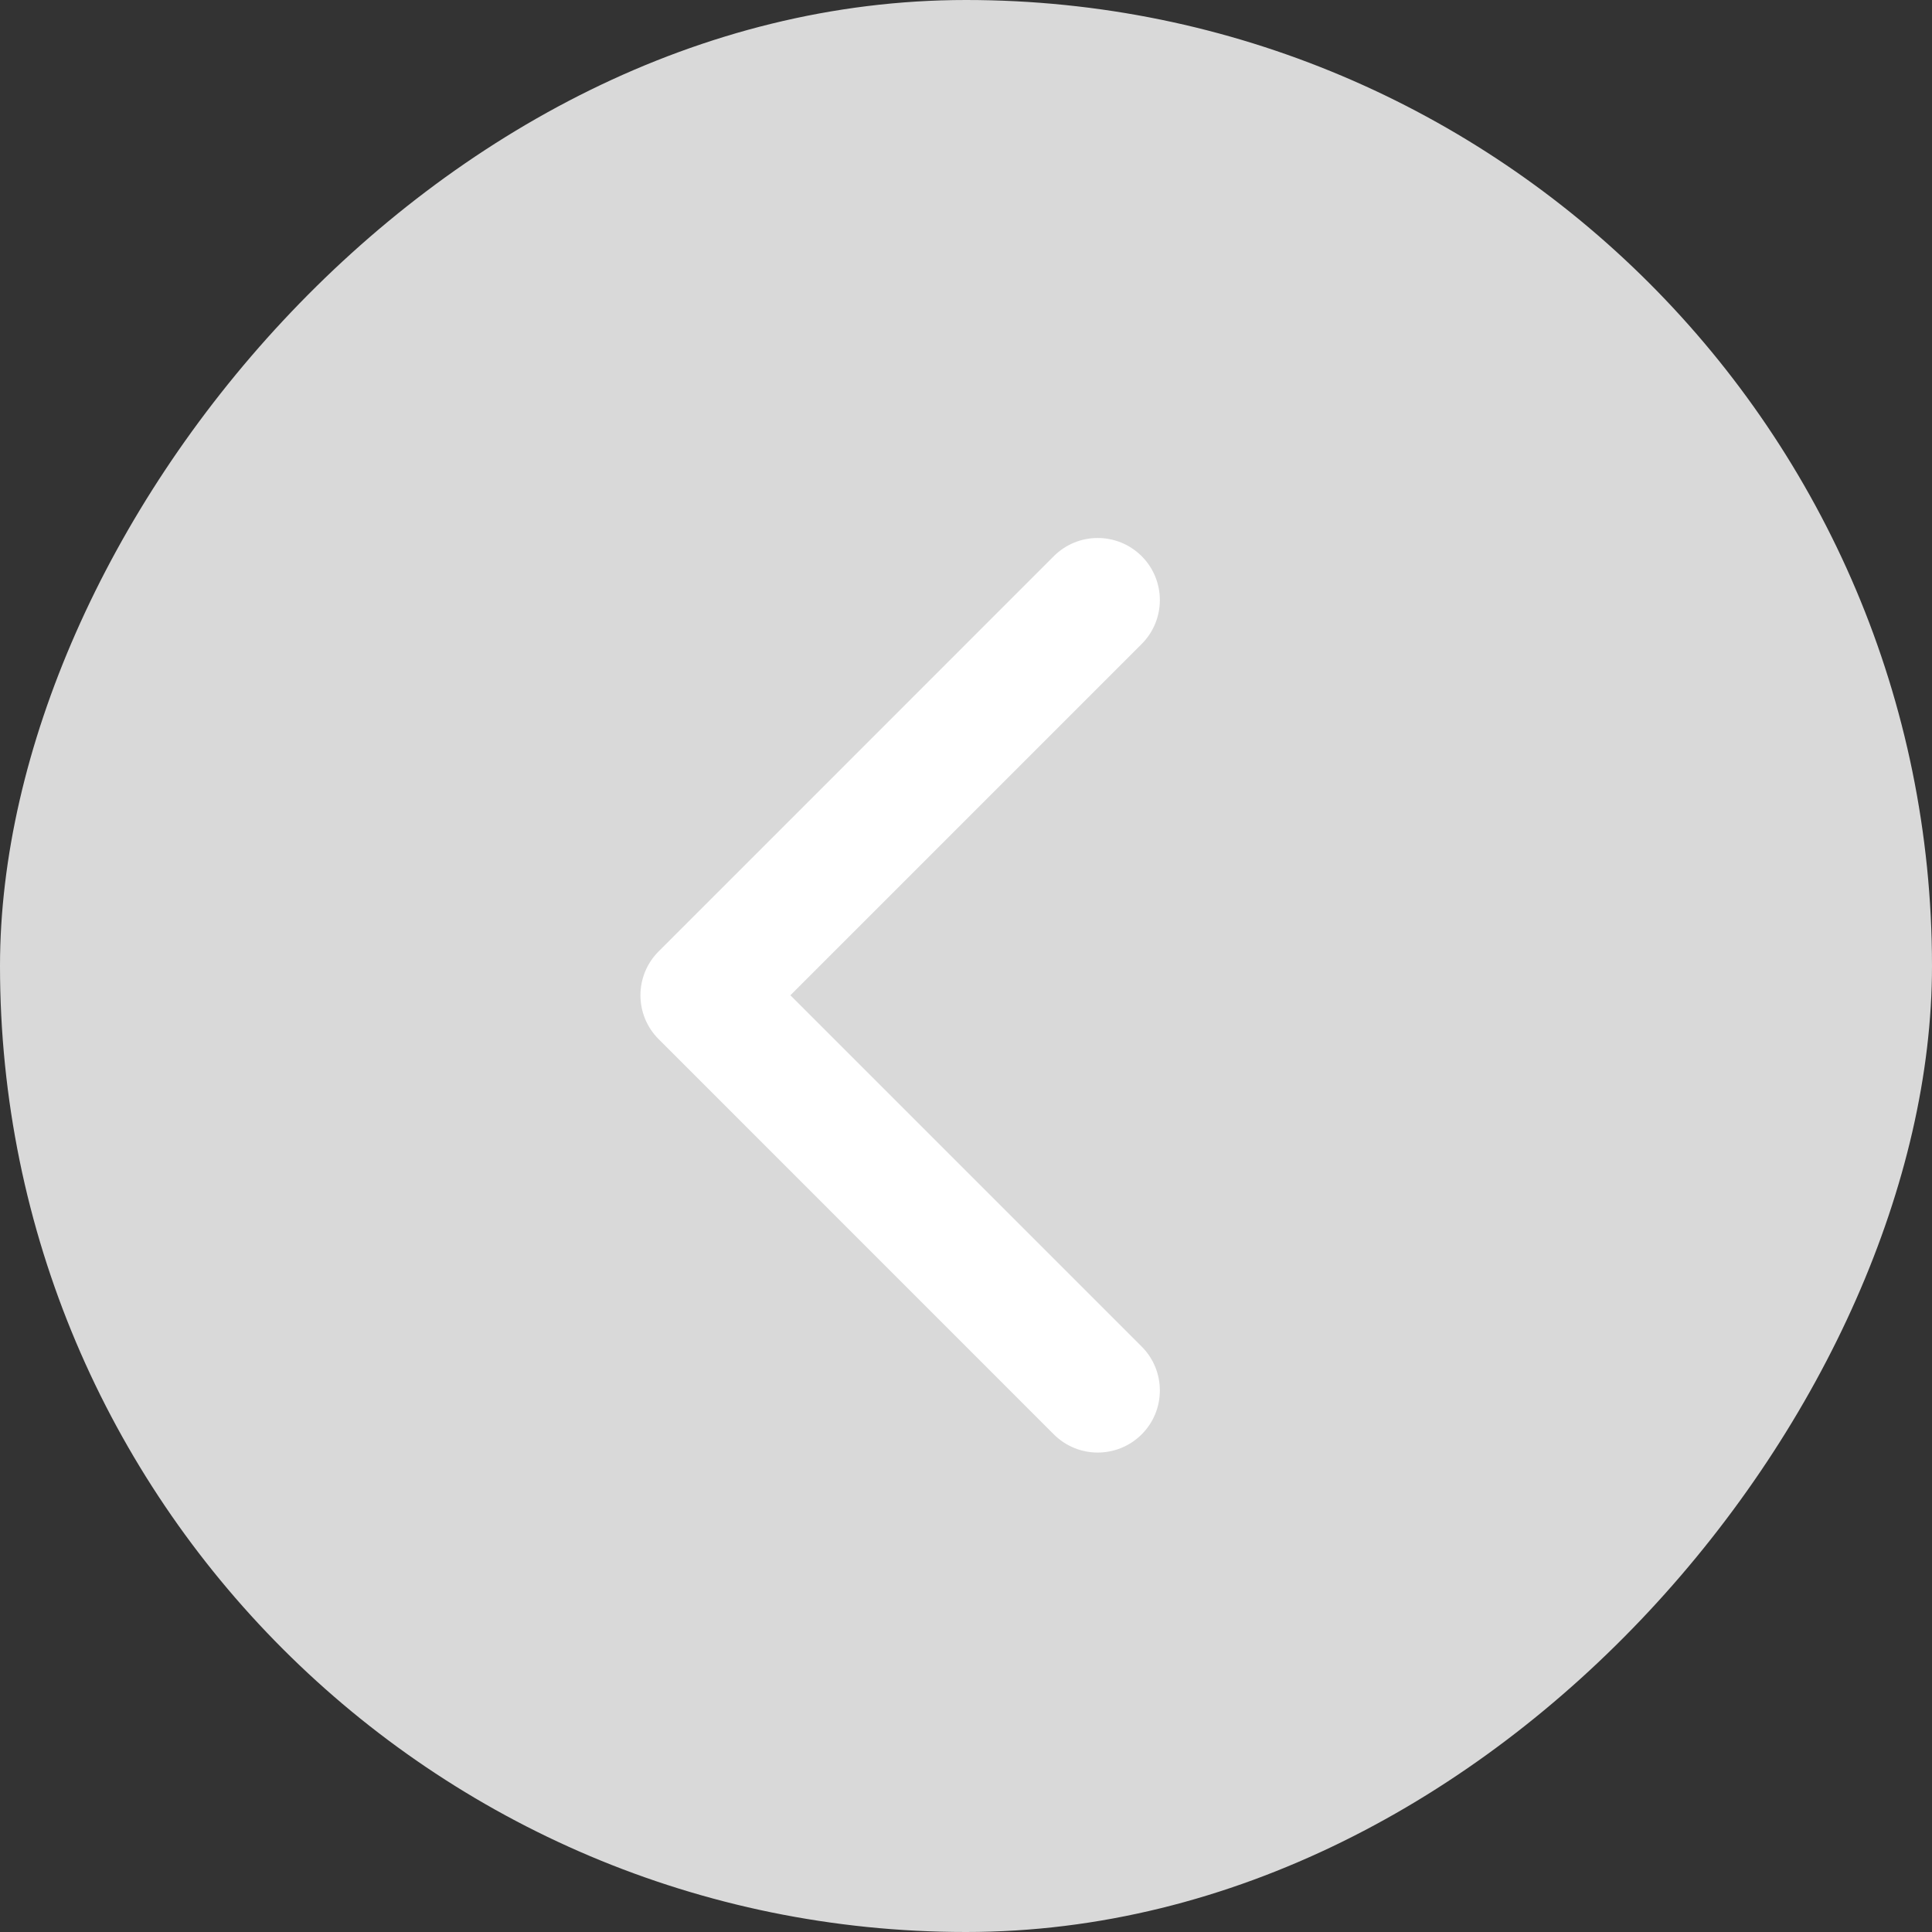
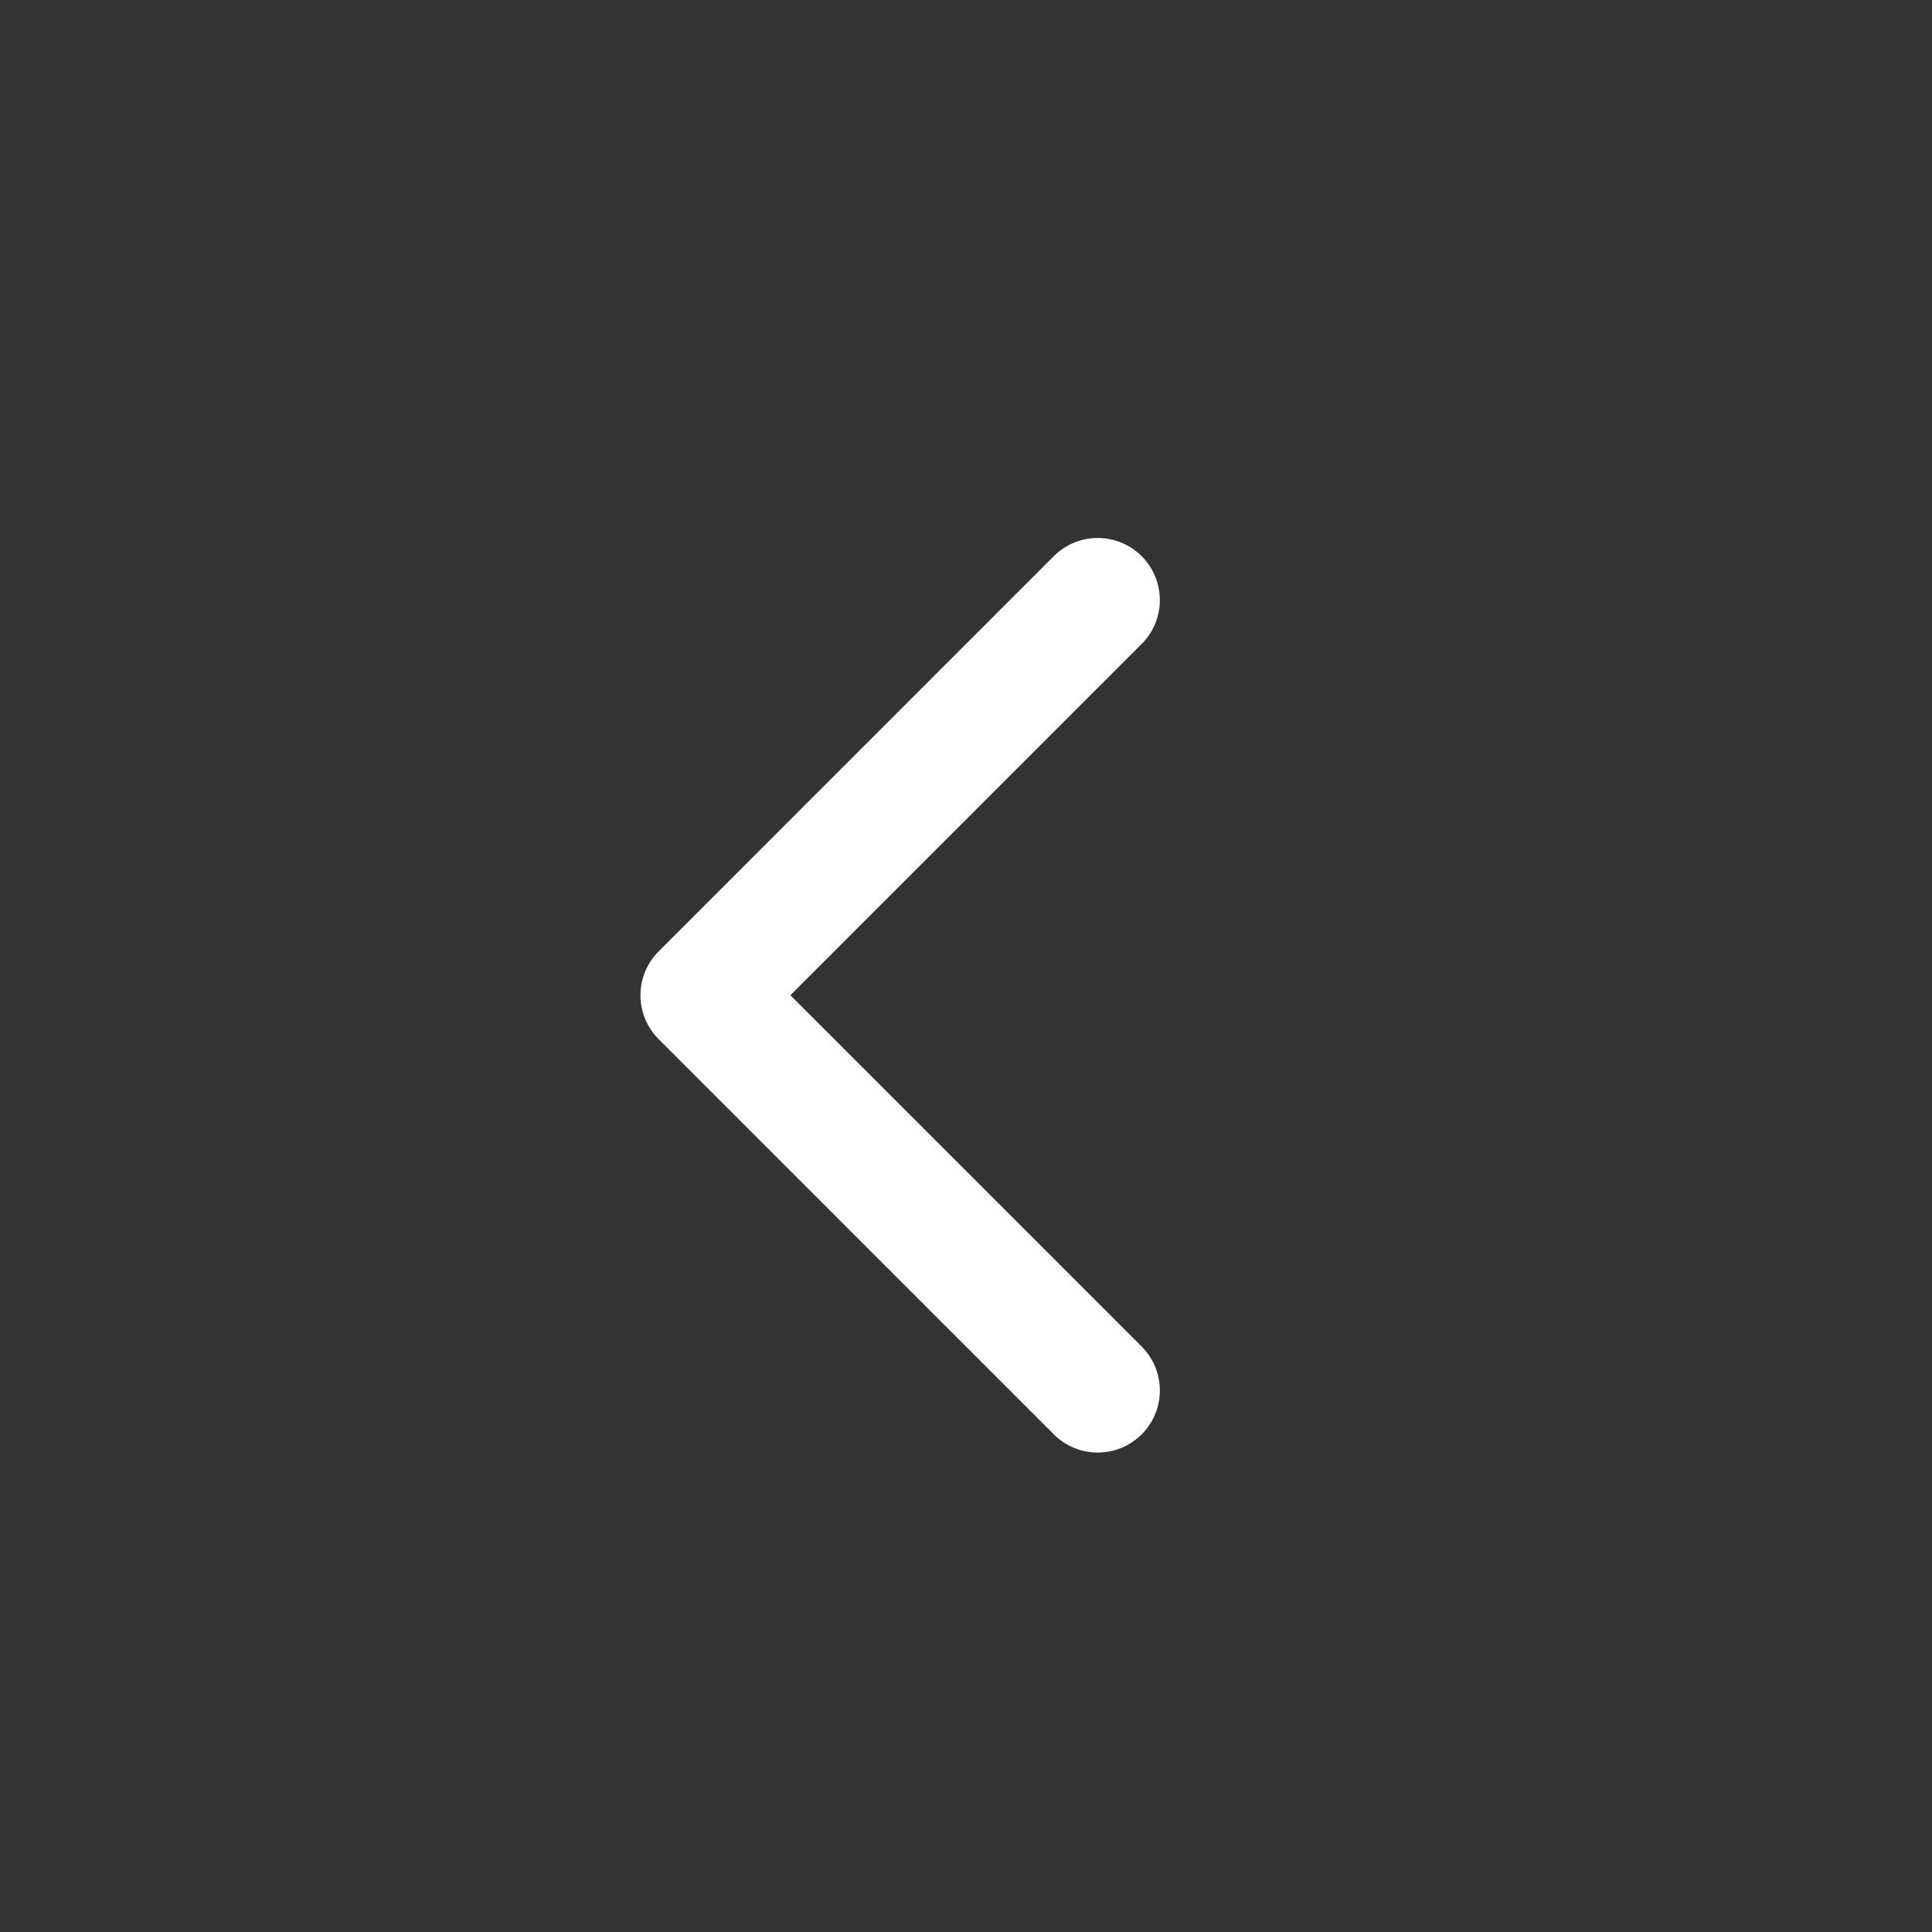
<svg xmlns="http://www.w3.org/2000/svg" width="40" height="40" viewBox="0 0 40 40" fill="none">
  <rect x="0" y="0" width="40" height="40" fill="#333333" stroke="none" />
-   <rect width="40" height="40" rx="20" transform="matrix(-1 0 0 1 40 0)" fill="#D9D9D9" />
  <path d="M13.637 21.515C13.134 21.013 13.134 20.199 13.637 19.697L21.818 11.515C22.32 11.013 23.134 11.013 23.637 11.515C24.139 12.017 24.139 12.831 23.637 13.333L16.364 20.606L23.637 27.879C24.139 28.381 24.139 29.195 23.637 29.697C23.134 30.199 22.32 30.199 21.818 29.697L13.637 21.515ZM14.546 19.32H15.758V21.892H14.546V19.32Z" fill="white" />
</svg>